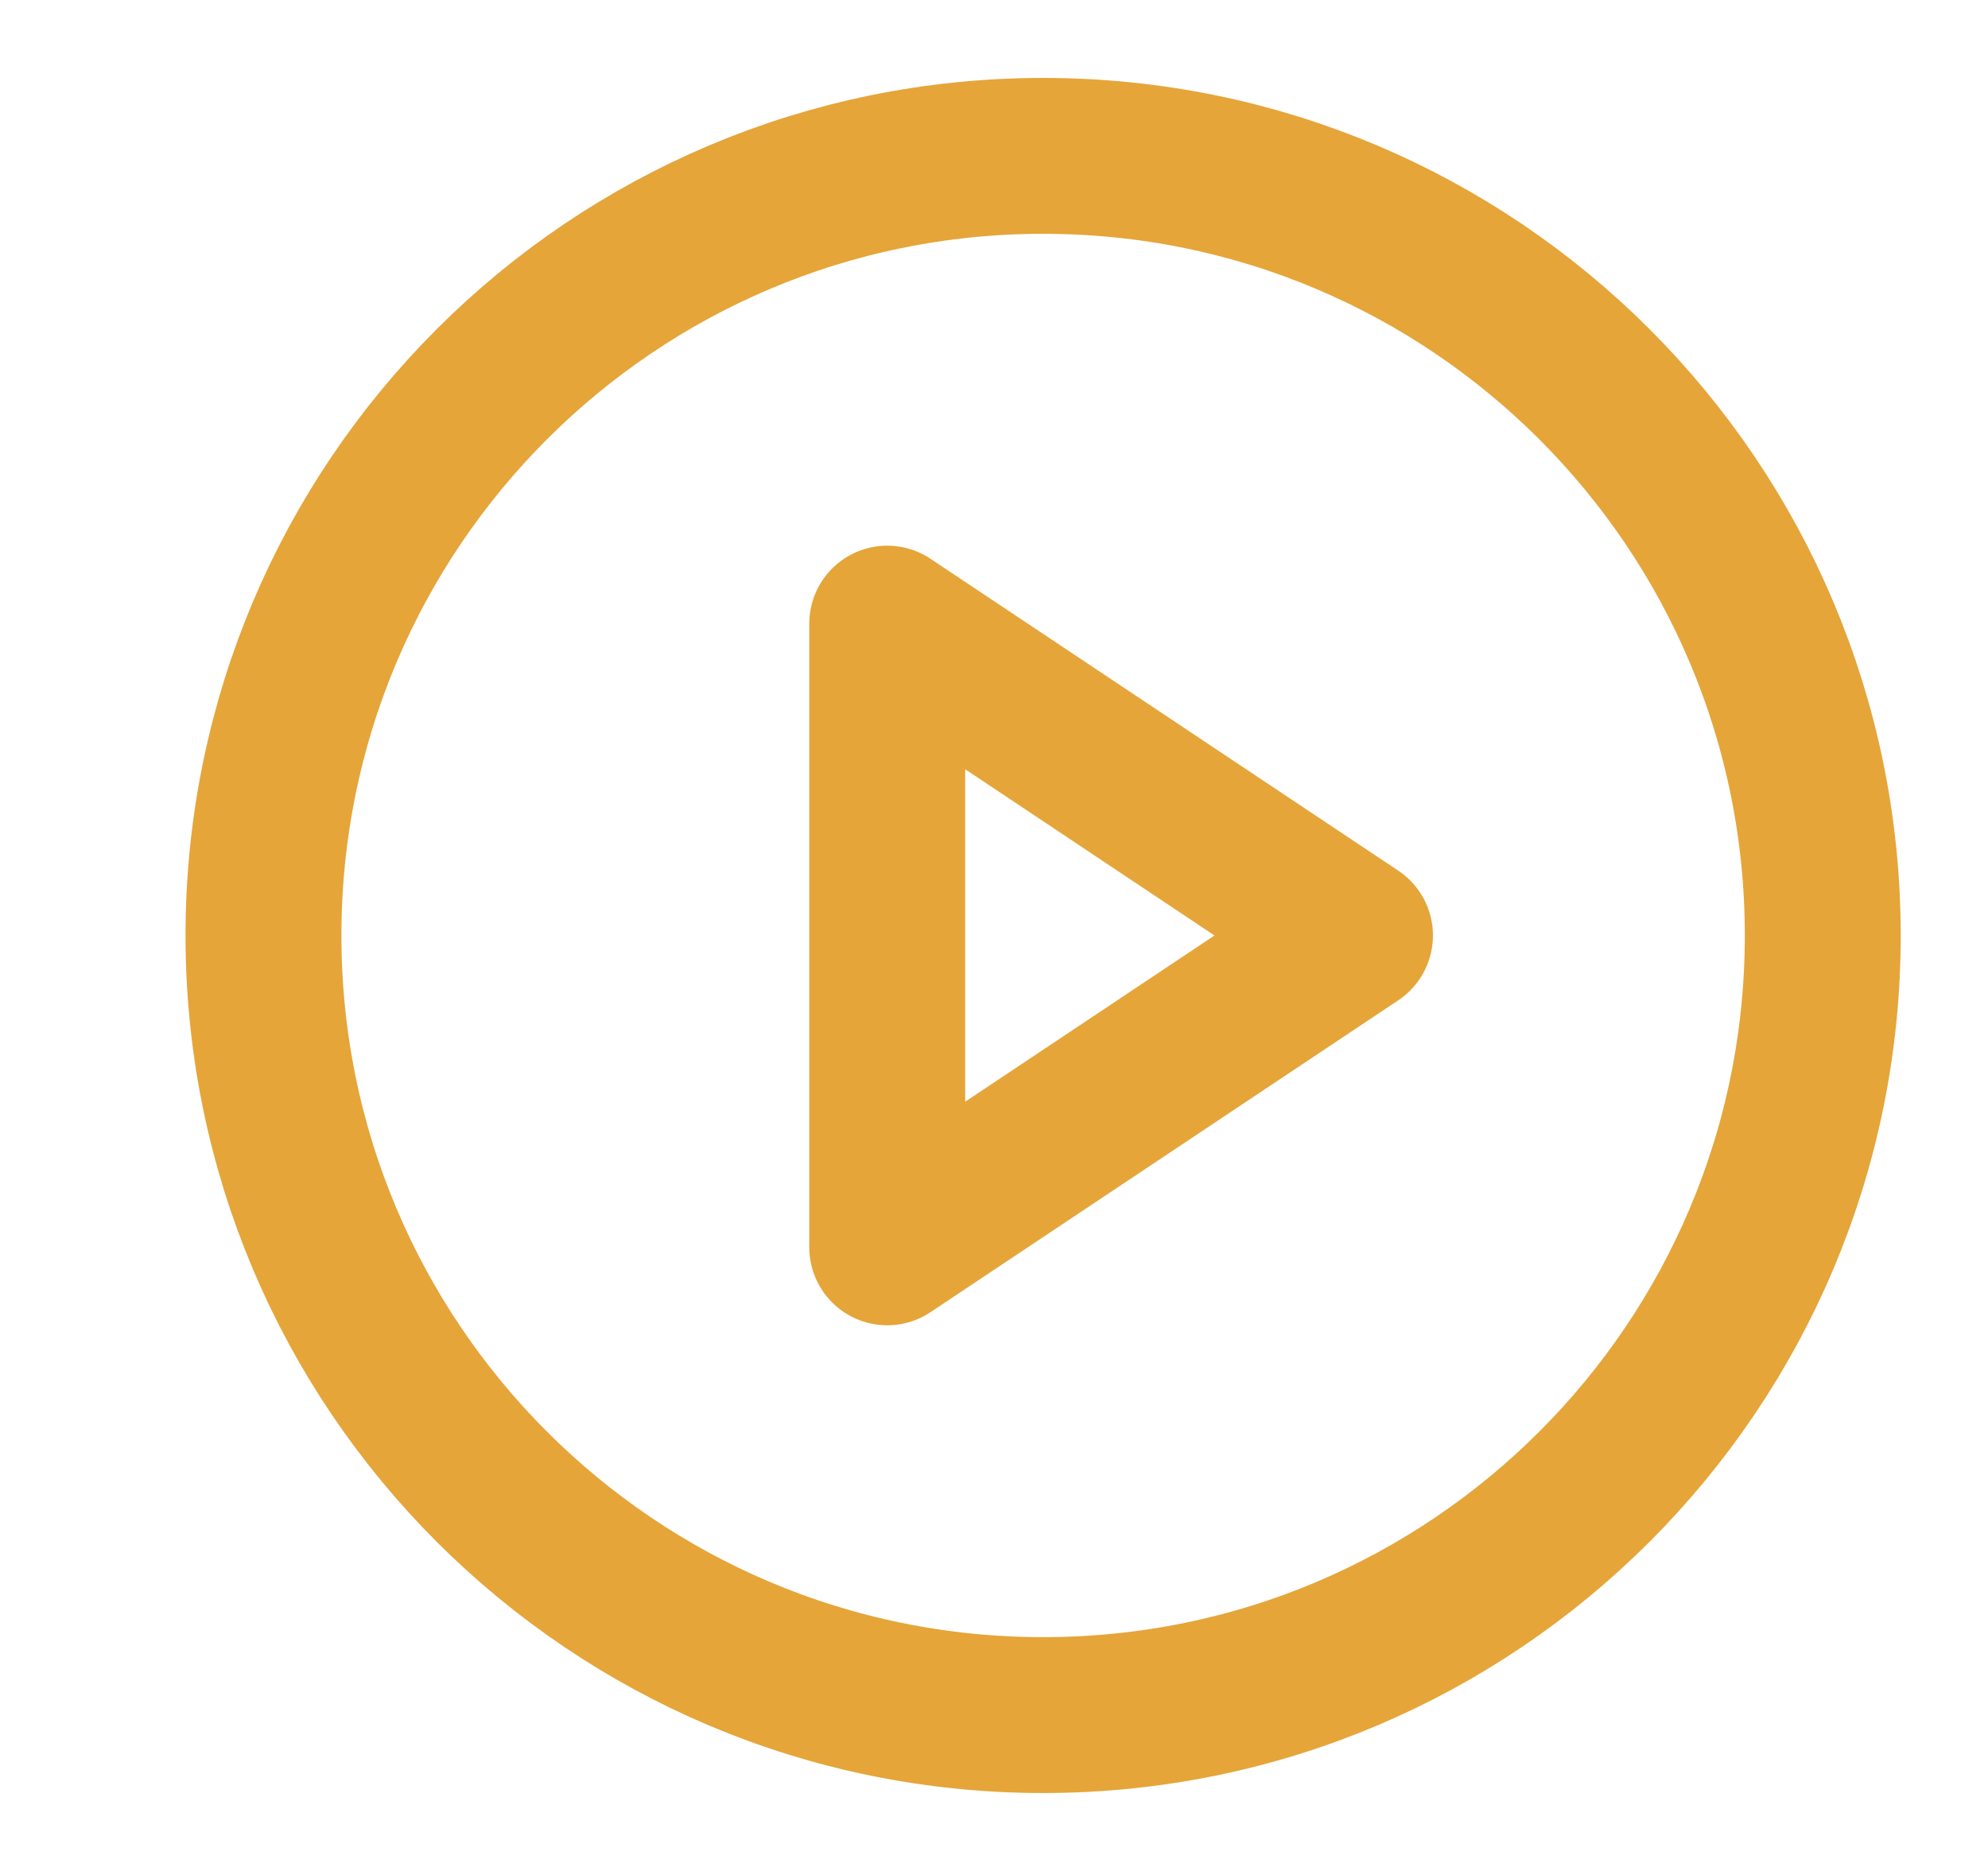
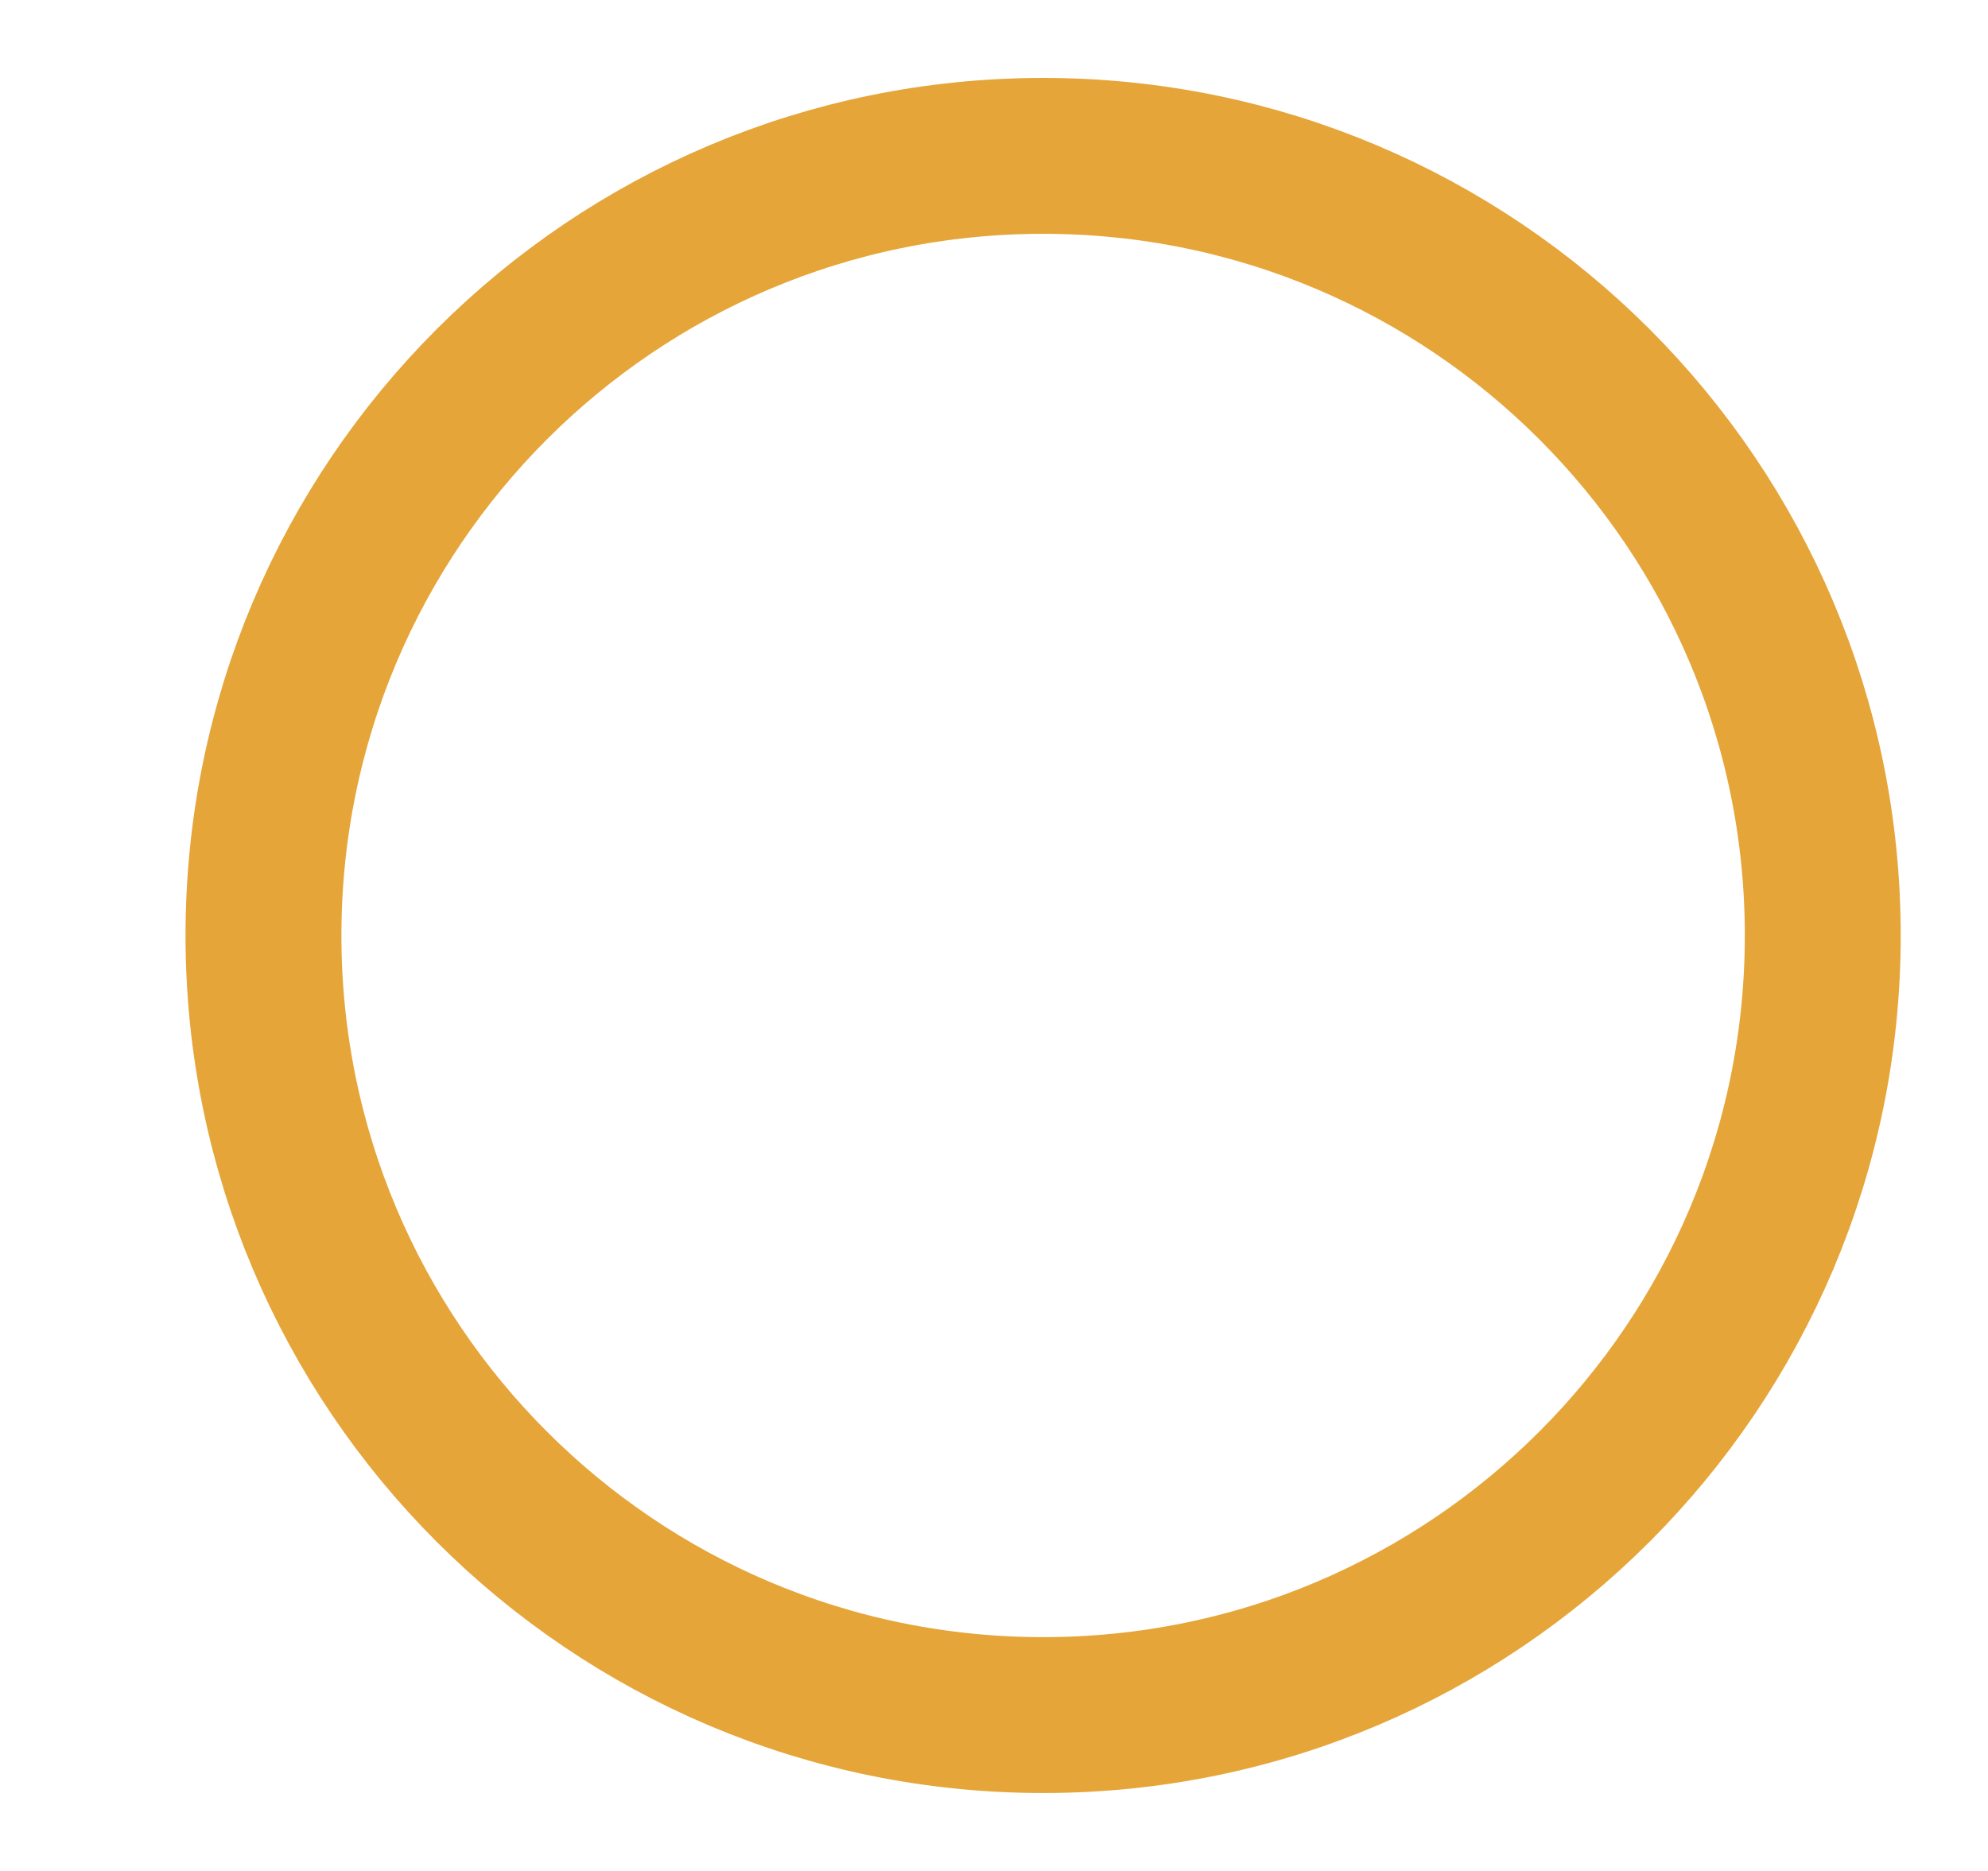
<svg xmlns="http://www.w3.org/2000/svg" width="17" height="16" viewBox="0 0 17 16" fill="none">
  <path d="M8.92 14.667C12.602 14.667 15.587 11.682 15.587 8C15.587 4.318 12.602 1.333 8.92 1.333C5.238 1.333 2.253 4.318 2.253 8C2.253 11.682 5.238 14.667 8.92 14.667Z" stroke="#E5A539" stroke-width="1.333" stroke-linecap="round" stroke-linejoin="round" />
-   <path d="M7.587 5.333L11.587 8L7.587 10.667V5.333Z" stroke="#E5A539" stroke-width="1.333" stroke-linecap="round" stroke-linejoin="round" />
</svg>